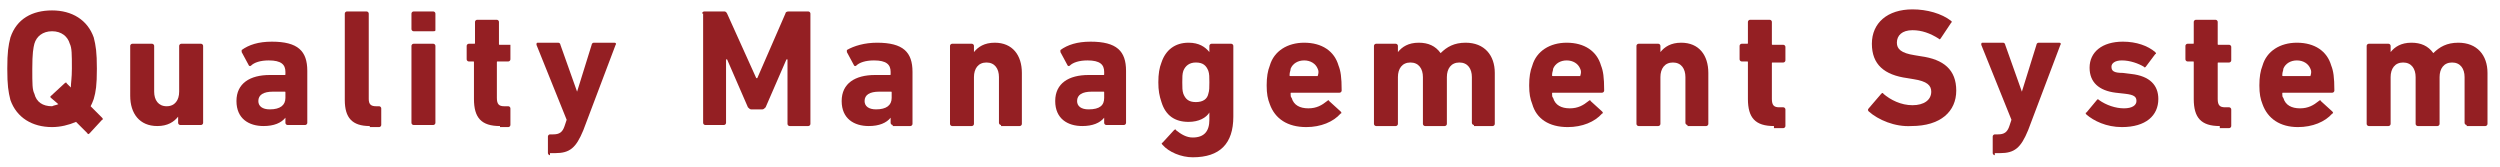
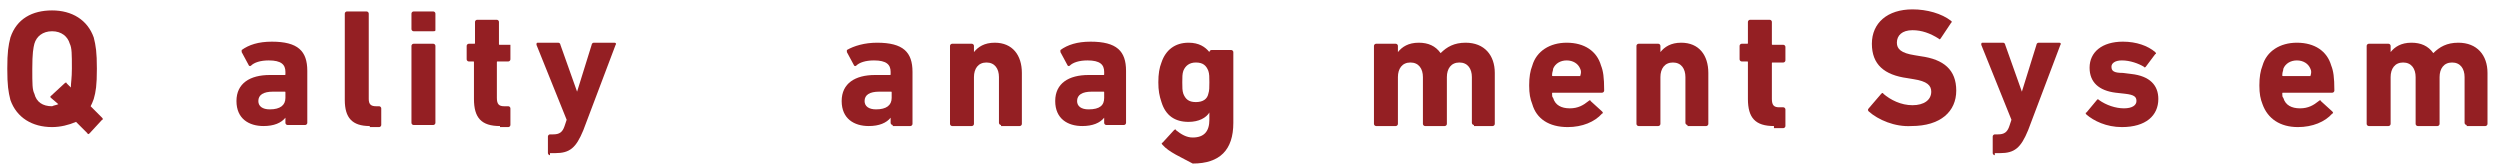
<svg xmlns="http://www.w3.org/2000/svg" version="1.1" x="0px" y="0px" viewBox="0 0 240 16" style="enable-background:new 0 0 240 16;" xml:space="preserve">
  <style type="text/css">
	.st0{fill:#941F23;}
</style>
  <g>
    <path class="st0" d="M8.6,12.8c-0.1,0.1-0.2,0.1-0.2,0l-1.1-1.1C6.6,12,5.8,12.2,5,12.2c-1.9,0-3.4-0.9-4-2.6   c-0.2-0.8-0.3-1.4-0.3-3s0.1-2.2,0.3-3c0.6-1.8,2.1-2.6,4-2.6s3.4,0.9,4,2.6c0.2,0.8,0.3,1.4,0.3,3S9.2,8.8,9,9.5   C8.9,9.8,8.8,10,8.7,10.2l1.1,1.1c0.1,0.1,0.1,0.2,0,0.2L8.6,12.8z M5.6,10L4.9,9.4c-0.1-0.1-0.1-0.1,0-0.2l1.3-1.2   c0.1-0.1,0.2-0.1,0.2,0l0.4,0.4c0-0.4,0.1-0.9,0.1-1.8c0-1.4,0-2-0.2-2.4C6.5,3.5,5.9,3,5,3C4.1,3,3.5,3.5,3.3,4.2   C3.2,4.6,3.1,5.1,3.1,6.6s0,2,0.2,2.4c0.2,0.8,0.8,1.2,1.7,1.2C5.2,10.1,5.4,10.1,5.6,10z" />
-     <path class="st0" d="M17.3,12c-0.1,0-0.2-0.1-0.2-0.2v-0.6h0c-0.4,0.5-1,0.9-2,0.9c-1.7,0-2.6-1.2-2.6-2.9V4.4   c0-0.1,0.1-0.2,0.2-0.2h1.9c0.1,0,0.2,0.1,0.2,0.2v4.4c0,0.8,0.4,1.4,1.2,1.4c0.8,0,1.2-0.6,1.2-1.4V4.4c0-0.1,0.1-0.2,0.2-0.2   h1.9c0.1,0,0.2,0.1,0.2,0.2v7.4c0,0.1-0.1,0.2-0.2,0.2H17.3z" />
    <path class="st0" d="M27.6,12c-0.1,0-0.2-0.1-0.2-0.2v-0.5h0c-0.4,0.5-1.1,0.8-2.1,0.8c-1.4,0-2.6-0.7-2.6-2.4   c0-1.7,1.3-2.5,3.2-2.5h1.4c0.1,0,0.1,0,0.1-0.1V6.9c0-0.7-0.4-1.1-1.6-1.1c-0.8,0-1.4,0.2-1.7,0.5c-0.1,0.1-0.2,0-0.2,0l-0.7-1.3   c0-0.1,0-0.2,0-0.2c0.7-0.5,1.6-0.8,2.9-0.8c2.5,0,3.4,0.9,3.4,2.8v5c0,0.1-0.1,0.2-0.2,0.2H27.6z M27.4,9.4V8.9   c0-0.1,0-0.1-0.1-0.1h-1.1c-0.9,0-1.4,0.3-1.4,0.9c0,0.5,0.4,0.8,1.1,0.8C26.9,10.5,27.4,10.1,27.4,9.4z" />
    <path class="st0" d="M35.5,12.1c-1.7,0-2.4-0.8-2.4-2.5V1.3c0-0.1,0.1-0.2,0.2-0.2h1.9c0.1,0,0.2,0.1,0.2,0.2v8.2   c0,0.5,0.2,0.7,0.7,0.7h0.3c0.1,0,0.2,0.1,0.2,0.2v1.6c0,0.1-0.1,0.2-0.2,0.2H35.5z" />
    <path class="st0" d="M39.7,3c-0.1,0-0.2-0.1-0.2-0.2V1.3c0-0.1,0.1-0.2,0.2-0.2h1.9c0.1,0,0.2,0.1,0.2,0.2v1.6   C41.8,3,41.7,3,41.6,3H39.7z M39.7,12c-0.1,0-0.2-0.1-0.2-0.2V4.4c0-0.1,0.1-0.2,0.2-0.2h1.9c0.1,0,0.2,0.1,0.2,0.2v7.4   c0,0.1-0.1,0.2-0.2,0.2H39.7z" />
    <path class="st0" d="M48,12.1c-1.8,0-2.5-0.8-2.5-2.6V6c0-0.1,0-0.1-0.1-0.1H45c-0.1,0-0.2-0.1-0.2-0.2V4.4c0-0.1,0.1-0.2,0.2-0.2   h0.5c0.1,0,0.1,0,0.1-0.1V2.1c0-0.1,0.1-0.2,0.2-0.2h1.9c0.1,0,0.2,0.1,0.2,0.2v2.1c0,0.1,0,0.1,0.1,0.1h1C49,4.3,49,4.3,49,4.4   v1.3c0,0.1-0.1,0.2-0.2,0.2h-1c-0.1,0-0.1,0-0.1,0.1v3.4c0,0.6,0.2,0.8,0.7,0.8h0.4c0.1,0,0.2,0.1,0.2,0.2v1.6   c0,0.1-0.1,0.2-0.2,0.2H48z" />
    <path class="st0" d="M52.8,14.9c-0.1,0-0.2-0.1-0.2-0.2v-1.6c0-0.1,0.1-0.2,0.2-0.2h0.3c0.6,0,0.9-0.2,1.1-0.8l0.2-0.6l-2.9-7.2   c0-0.1,0-0.2,0.1-0.2h2c0.1,0,0.2,0.1,0.2,0.2l1.6,4.5h0l1.4-4.5c0-0.1,0.1-0.2,0.2-0.2h2c0.1,0,0.2,0.1,0.1,0.2l-3.1,8.2   c-0.7,1.7-1.3,2.2-2.7,2.2H52.8z" />
-     <path class="st0" d="M67.4,1.3c0-0.1,0.1-0.2,0.2-0.2h1.9c0.1,0,0.2,0,0.3,0.2l2.8,6.2h0.1l2.7-6.2c0-0.1,0.1-0.2,0.3-0.2h1.9   c0.1,0,0.2,0.1,0.2,0.2v10.6c0,0.1-0.1,0.2-0.2,0.2h-1.8c-0.1,0-0.2-0.1-0.2-0.2V5.7h-0.1l-2,4.6c-0.1,0.1-0.2,0.2-0.3,0.2h-1.1   c-0.1,0-0.2-0.1-0.3-0.2l-2-4.6h-0.1v6.1c0,0.1-0.1,0.2-0.2,0.2h-1.8c-0.1,0-0.2-0.1-0.2-0.2V1.3z" />
    <path class="st0" d="M85.7,12c-0.1,0-0.2-0.1-0.2-0.2v-0.5h0c-0.4,0.5-1.1,0.8-2.1,0.8c-1.4,0-2.6-0.7-2.6-2.4   c0-1.7,1.3-2.5,3.2-2.5h1.4c0.1,0,0.1,0,0.1-0.1V6.9c0-0.7-0.4-1.1-1.6-1.1c-0.8,0-1.4,0.2-1.7,0.5c-0.1,0.1-0.2,0-0.2,0l-0.7-1.3   c0-0.1,0-0.2,0-0.2C82,4.4,83,4.1,84.2,4.1c2.5,0,3.4,0.9,3.4,2.8v5c0,0.1-0.1,0.2-0.2,0.2H85.7z M85.6,9.4V8.9   c0-0.1,0-0.1-0.1-0.1h-1.1c-0.9,0-1.4,0.3-1.4,0.9c0,0.5,0.4,0.8,1.1,0.8C85.1,10.5,85.6,10.1,85.6,9.4z" />
    <path class="st0" d="M96.1,12c-0.1,0-0.2-0.1-0.2-0.2V7.4c0-0.8-0.4-1.4-1.2-1.4c-0.8,0-1.2,0.6-1.2,1.4v4.5   c0,0.1-0.1,0.2-0.2,0.2h-1.9c-0.1,0-0.2-0.1-0.2-0.2V4.4c0-0.1,0.1-0.2,0.2-0.2h1.9c0.1,0,0.2,0.1,0.2,0.2V5h0   c0.4-0.5,1-0.9,2-0.9c1.7,0,2.6,1.2,2.6,2.9v4.9c0,0.1-0.1,0.2-0.2,0.2H96.1z" />
    <path class="st0" d="M106.2,12c-0.1,0-0.2-0.1-0.2-0.2v-0.5h0c-0.4,0.5-1.1,0.8-2.1,0.8c-1.4,0-2.6-0.7-2.6-2.4   c0-1.7,1.3-2.5,3.2-2.5h1.4c0.1,0,0.1,0,0.1-0.1V6.9c0-0.7-0.4-1.1-1.6-1.1c-0.8,0-1.4,0.2-1.7,0.5c-0.1,0.1-0.2,0-0.2,0l-0.7-1.3   c0-0.1,0-0.2,0-0.2c0.7-0.5,1.6-0.8,2.9-0.8c2.5,0,3.4,0.9,3.4,2.8v5c0,0.1-0.1,0.2-0.2,0.2H106.2z M106,9.4V8.9   c0-0.1,0-0.1-0.1-0.1h-1.1c-0.9,0-1.4,0.3-1.4,0.9c0,0.5,0.4,0.8,1.1,0.8C105.6,10.5,106,10.1,106,9.4z" />
-     <path class="st0" d="M111.6,13.9c-0.1-0.1-0.1-0.2,0-0.2l1.1-1.2c0.1-0.1,0.2-0.1,0.2,0c0.5,0.4,1,0.7,1.6,0.7   c1.1,0,1.6-0.6,1.6-1.7v-0.7h0c-0.3,0.5-1,0.9-2,0.9c-1.3,0-2.2-0.6-2.6-1.9c-0.2-0.6-0.3-1.1-0.3-1.9c0-0.8,0.1-1.4,0.3-1.9   c0.4-1.2,1.3-1.9,2.6-1.9c1,0,1.6,0.4,2,0.9h0V4.4c0-0.1,0.1-0.2,0.2-0.2h1.9c0.1,0,0.2,0.1,0.2,0.2v6.8c0,2.6-1.3,3.9-3.9,3.9   C113.4,15.1,112.2,14.6,111.6,13.9z M116,9c0.1-0.3,0.1-0.6,0.1-1.1c0-0.5,0-0.8-0.1-1.1c-0.2-0.5-0.5-0.8-1.2-0.8   c-0.6,0-1,0.3-1.2,0.8c-0.1,0.3-0.1,0.6-0.1,1.1c0,0.5,0,0.8,0.1,1.1c0.2,0.5,0.5,0.8,1.2,0.8C115.5,9.8,115.9,9.5,116,9z" />
-     <path class="st0" d="M121.9,10c-0.2-0.5-0.3-1-0.3-1.8c0-0.8,0.1-1.4,0.3-1.9c0.4-1.4,1.7-2.2,3.3-2.2c1.7,0,2.9,0.8,3.3,2.2   c0.2,0.5,0.3,1.1,0.3,2.4c0,0.1-0.1,0.2-0.2,0.2H124c-0.1,0-0.1,0-0.1,0.1c0,0.2,0,0.3,0.1,0.4c0.2,0.7,0.8,1,1.6,1   c0.8,0,1.3-0.3,1.8-0.7c0.1-0.1,0.2-0.1,0.2,0l1.1,1c0.1,0.1,0.1,0.2,0,0.2c-0.7,0.8-1.9,1.3-3.3,1.3   C123.6,12.2,122.4,11.4,121.9,10z M126.5,7.3C126.6,7.3,126.6,7.3,126.5,7.3c0.1-0.3,0.1-0.5,0-0.7c-0.2-0.5-0.7-0.8-1.3-0.8   c-0.6,0-1.1,0.3-1.3,0.8c0,0.2-0.1,0.3-0.1,0.6c0,0.1,0,0.1,0.1,0.1H126.5z" />
+     <path class="st0" d="M111.6,13.9c-0.1-0.1-0.1-0.2,0-0.2l1.1-1.2c0.1-0.1,0.2-0.1,0.2,0c0.5,0.4,1,0.7,1.6,0.7   c1.1,0,1.6-0.6,1.6-1.7v-0.7h0c-0.3,0.5-1,0.9-2,0.9c-1.3,0-2.2-0.6-2.6-1.9c-0.2-0.6-0.3-1.1-0.3-1.9c0-0.8,0.1-1.4,0.3-1.9   c0.4-1.2,1.3-1.9,2.6-1.9c1,0,1.6,0.4,2,0.9h0c0-0.1,0.1-0.2,0.2-0.2h1.9c0.1,0,0.2,0.1,0.2,0.2v6.8c0,2.6-1.3,3.9-3.9,3.9   C113.4,15.1,112.2,14.6,111.6,13.9z M116,9c0.1-0.3,0.1-0.6,0.1-1.1c0-0.5,0-0.8-0.1-1.1c-0.2-0.5-0.5-0.8-1.2-0.8   c-0.6,0-1,0.3-1.2,0.8c-0.1,0.3-0.1,0.6-0.1,1.1c0,0.5,0,0.8,0.1,1.1c0.2,0.5,0.5,0.8,1.2,0.8C115.5,9.8,115.9,9.5,116,9z" />
    <path class="st0" d="M141.5,12c-0.1,0-0.2-0.1-0.2-0.2V7.4c0-0.8-0.4-1.4-1.2-1.4c-0.8,0-1.2,0.6-1.2,1.4v4.5   c0,0.1-0.1,0.2-0.2,0.2h-1.9c-0.1,0-0.2-0.1-0.2-0.2V7.4c0-0.8-0.4-1.4-1.2-1.4c-0.8,0-1.2,0.6-1.2,1.4v4.5c0,0.1-0.1,0.2-0.2,0.2   h-1.9c-0.1,0-0.2-0.1-0.2-0.2V4.4c0-0.1,0.1-0.2,0.2-0.2h1.9c0.1,0,0.2,0.1,0.2,0.2V5h0c0.4-0.5,1-0.9,2-0.9c0.9,0,1.6,0.3,2.1,1   h0c0.6-0.6,1.3-1,2.4-1c1.8,0,2.8,1.2,2.8,2.9v4.9c0,0.1-0.1,0.2-0.2,0.2H141.5z" />
    <path class="st0" d="M147.1,10c-0.2-0.5-0.3-1-0.3-1.8c0-0.8,0.1-1.4,0.3-1.9c0.4-1.4,1.7-2.2,3.3-2.2c1.7,0,2.9,0.8,3.3,2.2   c0.2,0.5,0.3,1.1,0.3,2.4c0,0.1-0.1,0.2-0.2,0.2h-4.7c-0.1,0-0.1,0-0.1,0.1c0,0.2,0,0.3,0.1,0.4c0.2,0.7,0.8,1,1.6,1   c0.8,0,1.3-0.3,1.8-0.7c0.1-0.1,0.2-0.1,0.2,0l1.1,1c0.1,0.1,0.1,0.2,0,0.2c-0.7,0.8-1.9,1.3-3.3,1.3   C148.7,12.2,147.5,11.4,147.1,10z M151.7,7.3C151.7,7.3,151.8,7.3,151.7,7.3c0.1-0.3,0.1-0.5,0-0.7c-0.2-0.5-0.7-0.8-1.3-0.8   s-1.1,0.3-1.3,0.8c0,0.2-0.1,0.3-0.1,0.6c0,0.1,0,0.1,0.1,0.1H151.7z" />
    <path class="st0" d="M162,12c-0.1,0-0.2-0.1-0.2-0.2V7.4c0-0.8-0.4-1.4-1.2-1.4c-0.8,0-1.2,0.6-1.2,1.4v4.5c0,0.1-0.1,0.2-0.2,0.2   h-1.9c-0.1,0-0.2-0.1-0.2-0.2V4.4c0-0.1,0.1-0.2,0.2-0.2h1.9c0.1,0,0.2,0.1,0.2,0.2V5h0c0.4-0.5,1-0.9,2-0.9   c1.7,0,2.6,1.2,2.6,2.9v4.9c0,0.1-0.1,0.2-0.2,0.2H162z" />
    <path class="st0" d="M170.3,12.1c-1.8,0-2.5-0.8-2.5-2.6V6c0-0.1,0-0.1-0.1-0.1h-0.5c-0.1,0-0.2-0.1-0.2-0.2V4.4   c0-0.1,0.1-0.2,0.2-0.2h0.5c0.1,0,0.1,0,0.1-0.1V2.1c0-0.1,0.1-0.2,0.2-0.2h1.9c0.1,0,0.2,0.1,0.2,0.2v2.1c0,0.1,0,0.1,0.1,0.1h1   c0.1,0,0.2,0.1,0.2,0.2v1.3c0,0.1-0.1,0.2-0.2,0.2h-1c-0.1,0-0.1,0-0.1,0.1v3.4c0,0.6,0.2,0.8,0.7,0.8h0.4c0.1,0,0.2,0.1,0.2,0.2   v1.6c0,0.1-0.1,0.2-0.2,0.2H170.3z" />
    <path class="st0" d="M179.4,10.7c-0.1-0.1-0.1-0.2,0-0.3l1.2-1.4c0.1-0.1,0.2-0.1,0.2,0c0.7,0.6,1.7,1.1,2.8,1.1   c1.1,0,1.8-0.5,1.8-1.3c0-0.6-0.4-1-1.7-1.2l-0.6-0.1c-2.2-0.3-3.4-1.3-3.4-3.3c0-2,1.5-3.3,3.9-3.3c1.4,0,2.8,0.4,3.7,1.1   c0.1,0.1,0.1,0.1,0,0.2l-1,1.5c-0.1,0.1-0.1,0.1-0.2,0c-0.8-0.5-1.6-0.8-2.5-0.8c-1,0-1.5,0.5-1.5,1.2c0,0.6,0.4,1,1.7,1.2   l0.6,0.1c2.2,0.3,3.4,1.3,3.4,3.3c0,2-1.5,3.4-4.3,3.4C181.9,12.2,180.3,11.5,179.4,10.7z" />
    <path class="st0" d="M191.5,14.9c-0.1,0-0.2-0.1-0.2-0.2v-1.6c0-0.1,0.1-0.2,0.2-0.2h0.3c0.6,0,0.9-0.2,1.1-0.8l0.2-0.6l-2.9-7.2   c0-0.1,0-0.2,0.1-0.2h2c0.1,0,0.2,0.1,0.2,0.2l1.6,4.5h0l1.4-4.5c0-0.1,0.1-0.2,0.2-0.2h2c0.1,0,0.2,0.1,0.1,0.2l-3.1,8.2   c-0.7,1.7-1.3,2.2-2.7,2.2H191.5z" />
    <path class="st0" d="M200.3,11c-0.1-0.1-0.1-0.2,0-0.2l1-1.2c0.1-0.1,0.1-0.1,0.2,0c0.7,0.5,1.6,0.8,2.4,0.8   c0.8,0,1.2-0.3,1.2-0.7c0-0.4-0.2-0.6-1.1-0.7l-0.9-0.1c-1.6-0.2-2.5-1-2.5-2.4c0-1.5,1.2-2.5,3.2-2.5c1.3,0,2.4,0.4,3.1,1   c0.1,0.1,0.1,0.2,0,0.2L206,6.4c-0.1,0.1-0.1,0.1-0.2,0c-0.5-0.3-1.3-0.6-2.1-0.6c-0.7,0-1,0.3-1,0.6c0,0.4,0.2,0.6,1.1,0.6   l0.8,0.1c1.8,0.2,2.6,1.1,2.6,2.4c0,1.6-1.2,2.7-3.5,2.7C202.2,12.2,201,11.6,200.3,11z" />
-     <path class="st0" d="M213.1,12.1c-1.8,0-2.5-0.8-2.5-2.6V6c0-0.1,0-0.1-0.1-0.1H210c-0.1,0-0.2-0.1-0.2-0.2V4.4   c0-0.1,0.1-0.2,0.2-0.2h0.5c0.1,0,0.1,0,0.1-0.1V2.1c0-0.1,0.1-0.2,0.2-0.2h1.9c0.1,0,0.2,0.1,0.2,0.2v2.1c0,0.1,0,0.1,0.1,0.1h1   c0.1,0,0.2,0.1,0.2,0.2v1.3c0,0.1-0.1,0.2-0.2,0.2h-1c-0.1,0-0.1,0-0.1,0.1v3.4c0,0.6,0.2,0.8,0.7,0.8h0.4c0.1,0,0.2,0.1,0.2,0.2   v1.6c0,0.1-0.1,0.2-0.2,0.2H213.1z" />
    <path class="st0" d="M217.2,10c-0.2-0.5-0.3-1-0.3-1.8c0-0.8,0.1-1.4,0.3-1.9c0.4-1.4,1.7-2.2,3.3-2.2c1.7,0,2.9,0.8,3.3,2.2   c0.2,0.5,0.3,1.1,0.3,2.4c0,0.1-0.1,0.2-0.2,0.2h-4.7c-0.1,0-0.1,0-0.1,0.1c0,0.2,0,0.3,0.1,0.4c0.2,0.7,0.8,1,1.6,1   c0.8,0,1.3-0.3,1.8-0.7c0.1-0.1,0.2-0.1,0.2,0l1.1,1c0.1,0.1,0.1,0.2,0,0.2c-0.7,0.8-1.9,1.3-3.3,1.3   C218.9,12.2,217.7,11.4,217.2,10z M221.8,7.3C221.9,7.3,221.9,7.3,221.8,7.3c0.1-0.3,0.1-0.5,0-0.7c-0.2-0.5-0.7-0.8-1.3-0.8   s-1.1,0.3-1.3,0.8c0,0.2-0.1,0.3-0.1,0.6c0,0.1,0,0.1,0.1,0.1H221.8z" />
    <path class="st0" d="M236.8,12c-0.1,0-0.2-0.1-0.2-0.2V7.4c0-0.8-0.4-1.4-1.2-1.4c-0.8,0-1.2,0.6-1.2,1.4v4.5   c0,0.1-0.1,0.2-0.2,0.2h-1.9c-0.1,0-0.2-0.1-0.2-0.2V7.4c0-0.8-0.4-1.4-1.2-1.4c-0.8,0-1.2,0.6-1.2,1.4v4.5c0,0.1-0.1,0.2-0.2,0.2   h-1.9c-0.1,0-0.2-0.1-0.2-0.2V4.4c0-0.1,0.1-0.2,0.2-0.2h1.9c0.1,0,0.2,0.1,0.2,0.2V5h0c0.4-0.5,1-0.9,2-0.9c0.9,0,1.6,0.3,2.1,1   h0c0.6-0.6,1.3-1,2.4-1c1.8,0,2.8,1.2,2.8,2.9v4.9c0,0.1-0.1,0.2-0.2,0.2H236.8z" />
  </g>
</svg>